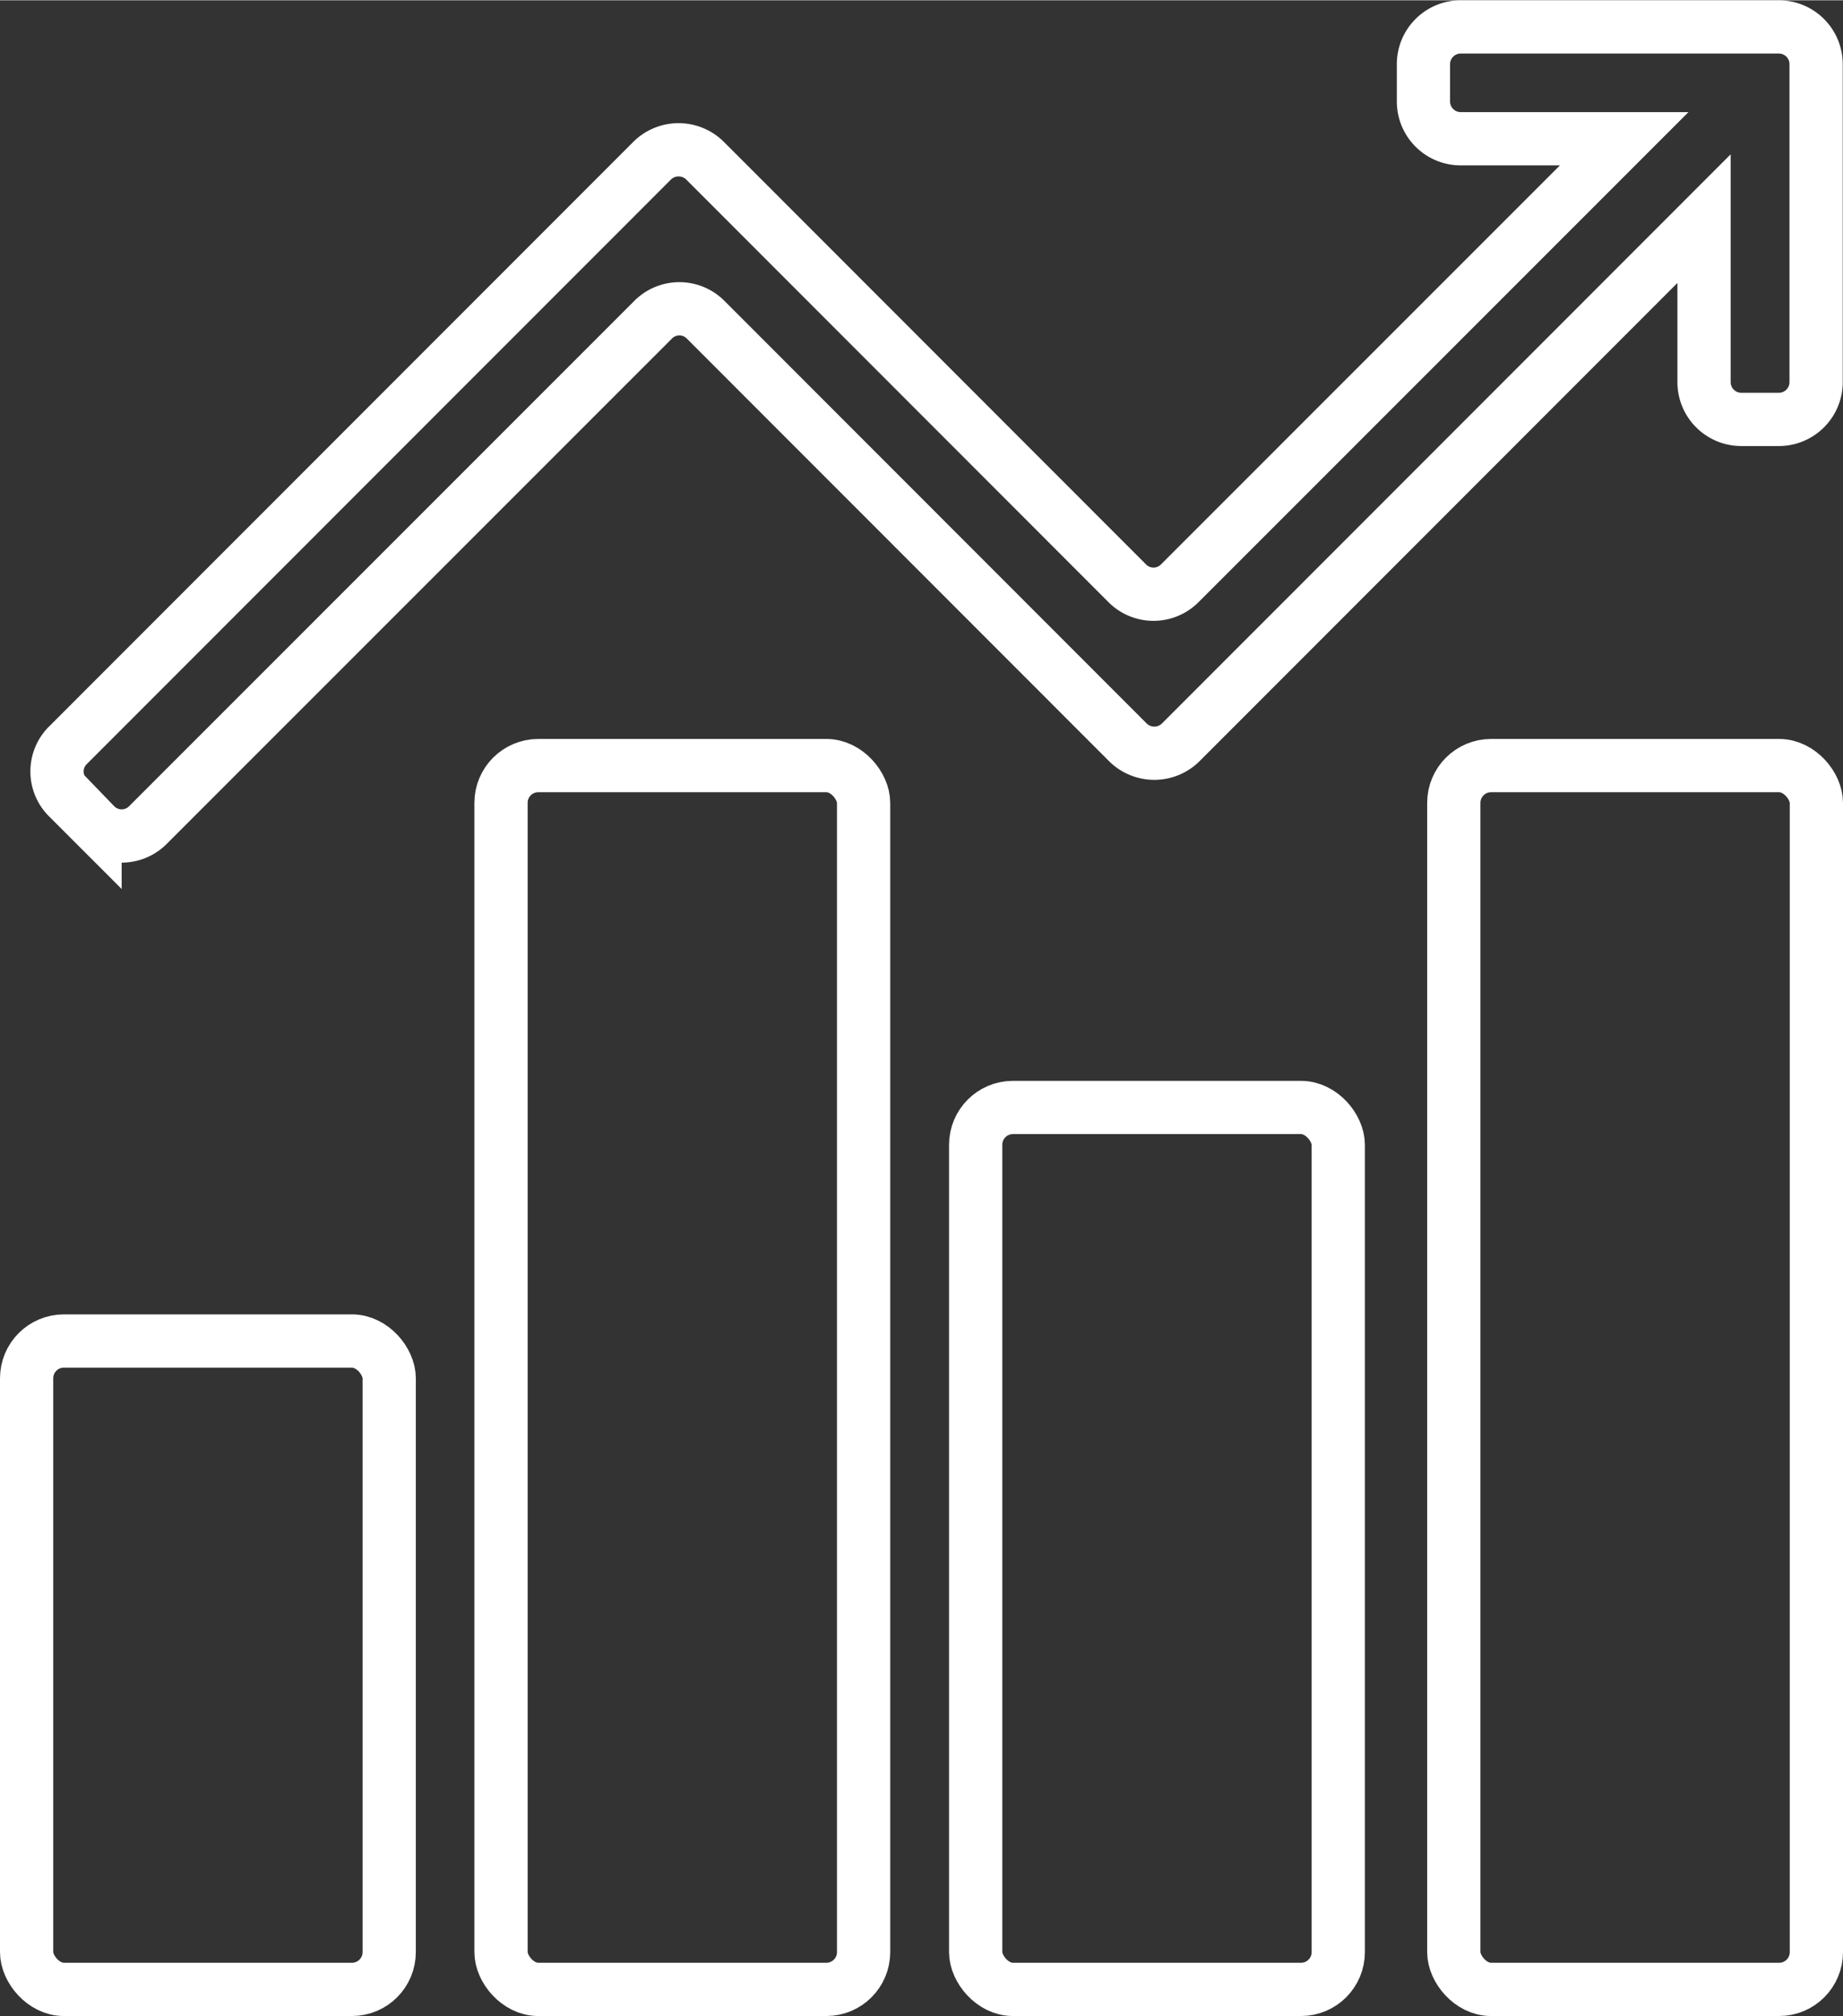
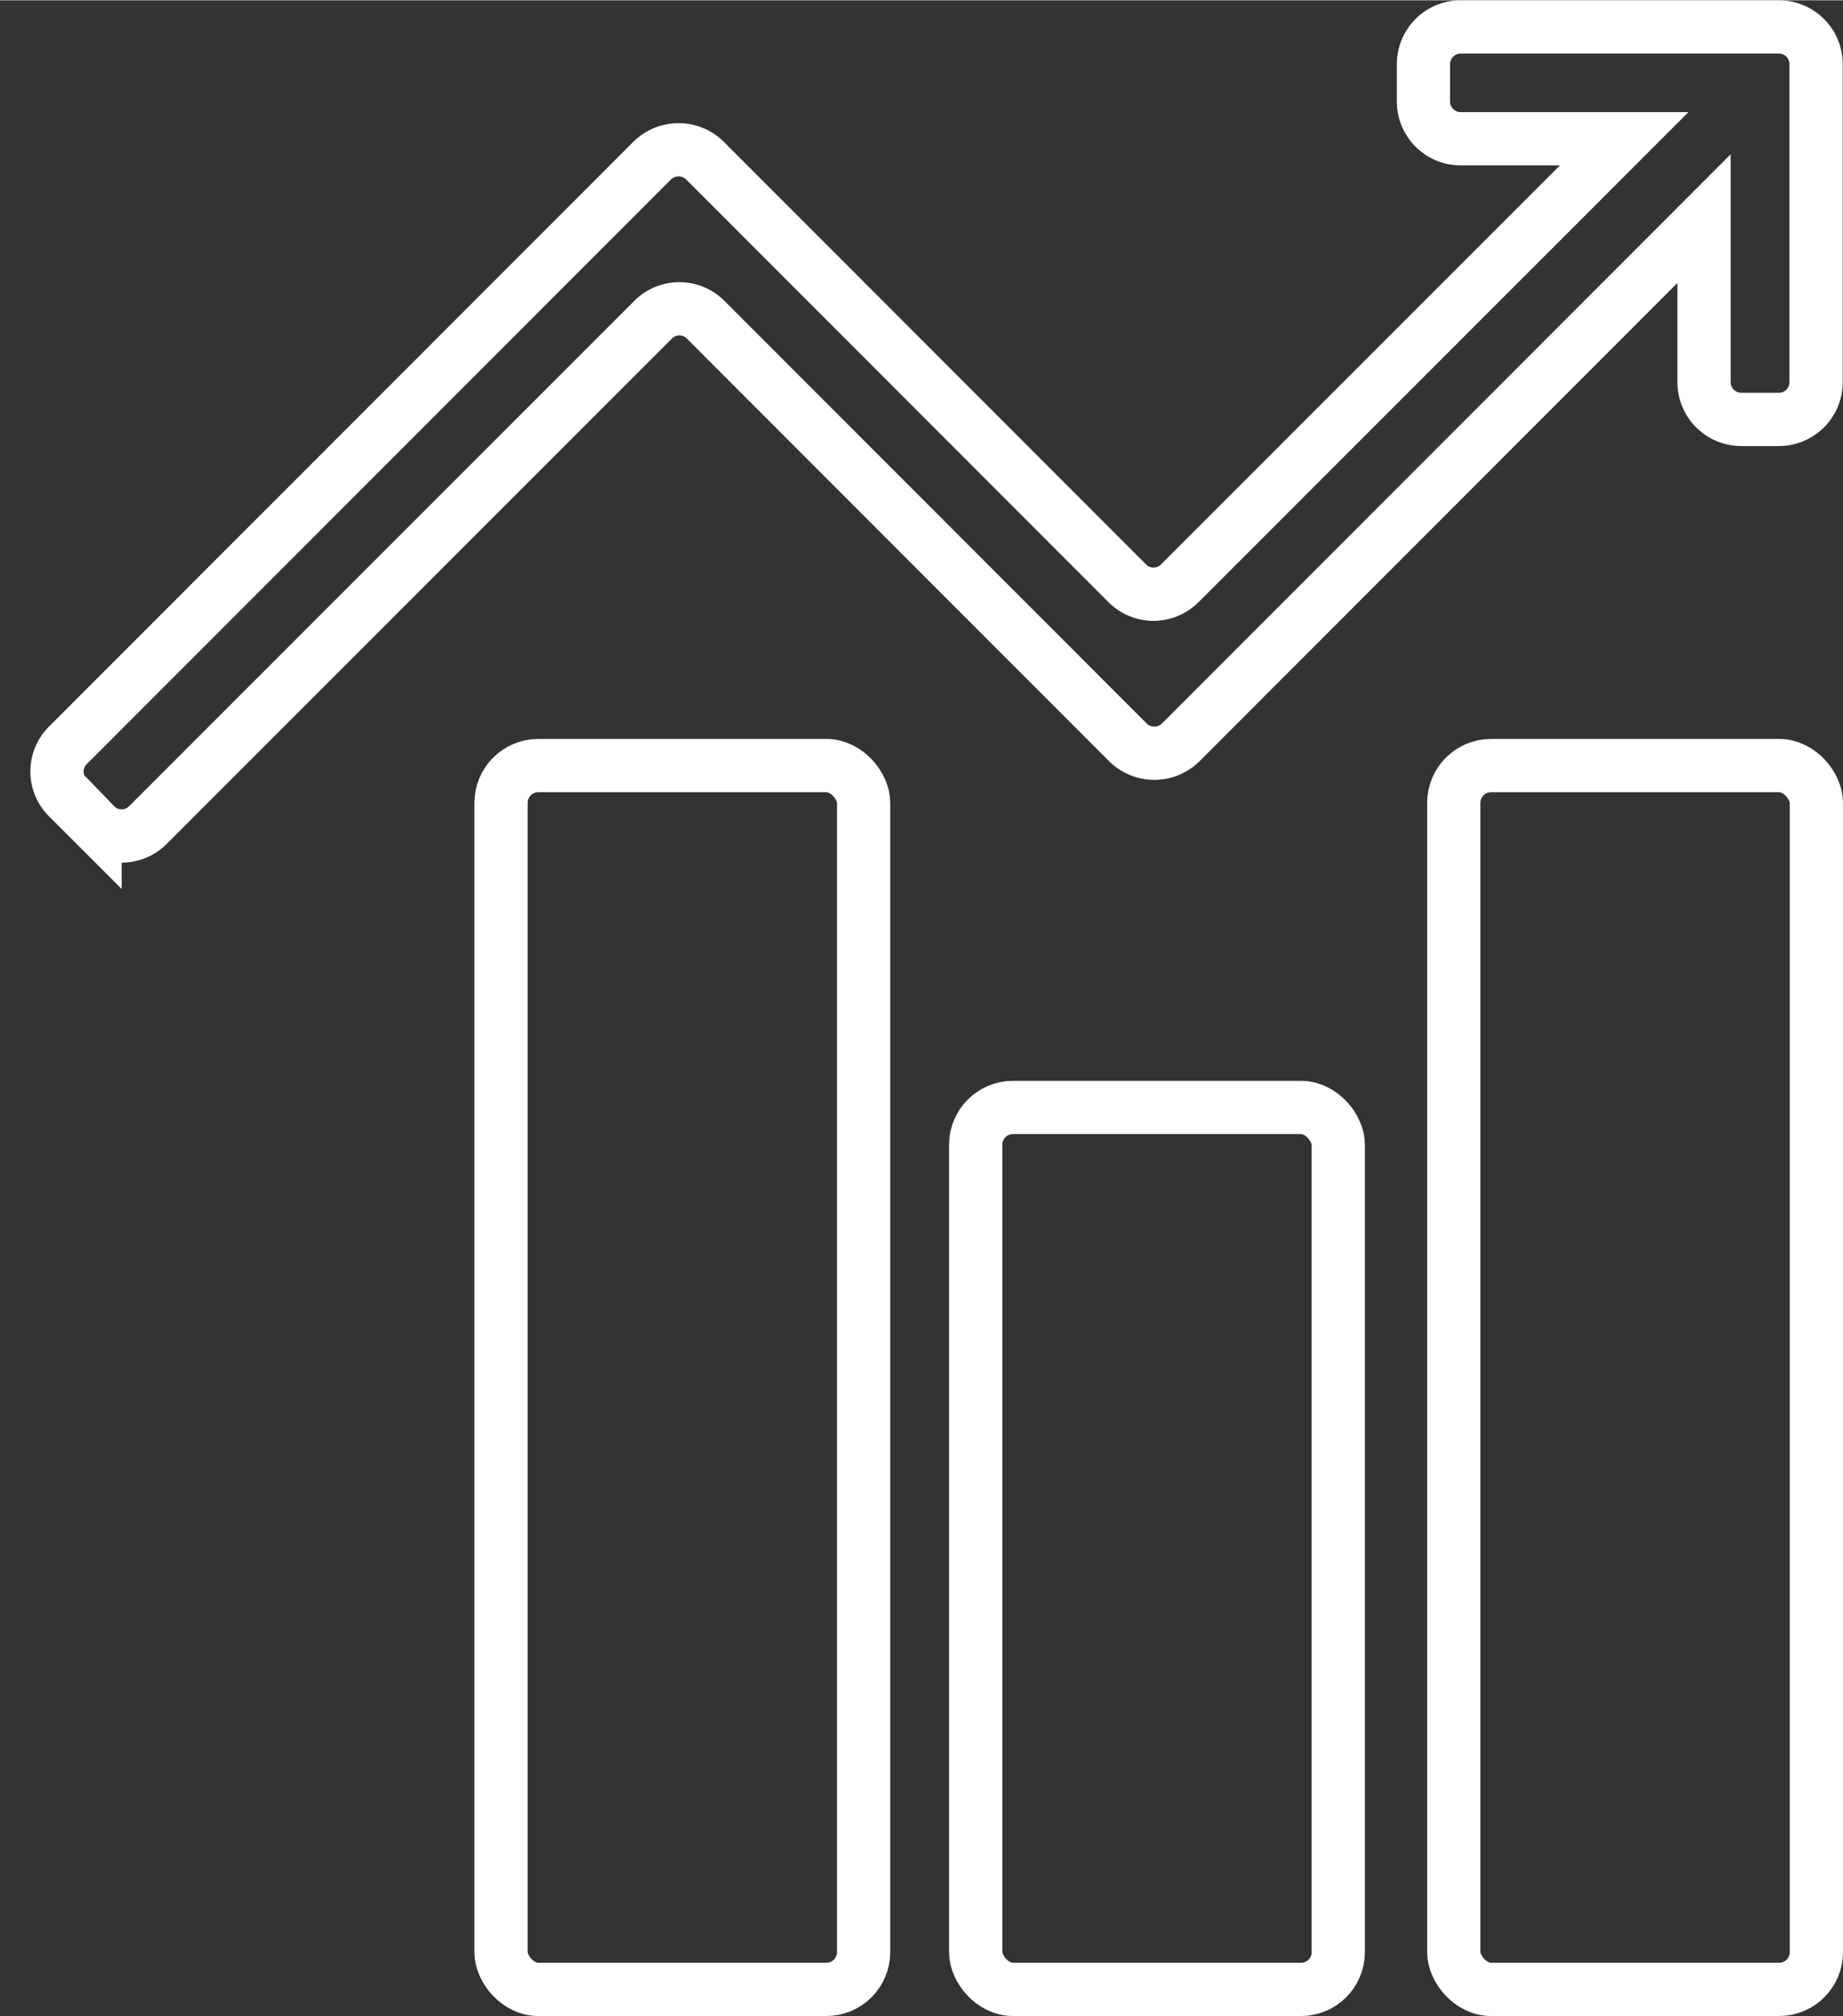
<svg xmlns="http://www.w3.org/2000/svg" id="Ebene_1" data-name="Ebene 1" width="24.42mm" height="26.71mm" viewBox="0 0 69.23 75.7">
  <rect x="0" y="0" width="69.23" height="75.7" fill="#333333" stroke="none" />
  <defs>
    <style>.cls-1{fill:none;stroke:#fff;stroke-miterlimit:10;stroke-width:2px;}</style>
  </defs>
  <path class="cls-1" d="M-240.95,252.83v1.4a1.4,1.4,0,0,0,1.4,1.4h6.14l-16.68,16.68a1.39,1.39,0,0,1-2,0l-15.84-15.85a1.41,1.41,0,0,0-2,0l-21.92,21.93a1.38,1.38,0,0,0,0,2l1,1a1.39,1.39,0,0,0,2,0l18.95-18.95a1.39,1.39,0,0,1,2,0l15.84,15.85a1.41,1.41,0,0,0,2,0l19.65-19.66v6.14a1.4,1.4,0,0,0,1.4,1.4h1.41a1.4,1.4,0,0,0,1.4-1.4V252.83a1.4,1.4,0,0,0-1.4-1.4h-11.92A1.4,1.4,0,0,0-240.95,252.83Z" transform="translate(294.42 -250.43)" />
-   <rect class="cls-1" x="1" y="50.35" width="13.62" height="24.35" rx="1.4" />
  <rect class="cls-1" x="18.82" y="28.74" width="13.62" height="45.96" rx="1.4" />
  <rect class="cls-1" x="36.65" y="41.58" width="13.62" height="33.12" rx="1.4" />
  <rect class="cls-1" x="54.61" y="28.74" width="13.62" height="45.96" rx="1.4" />
</svg>